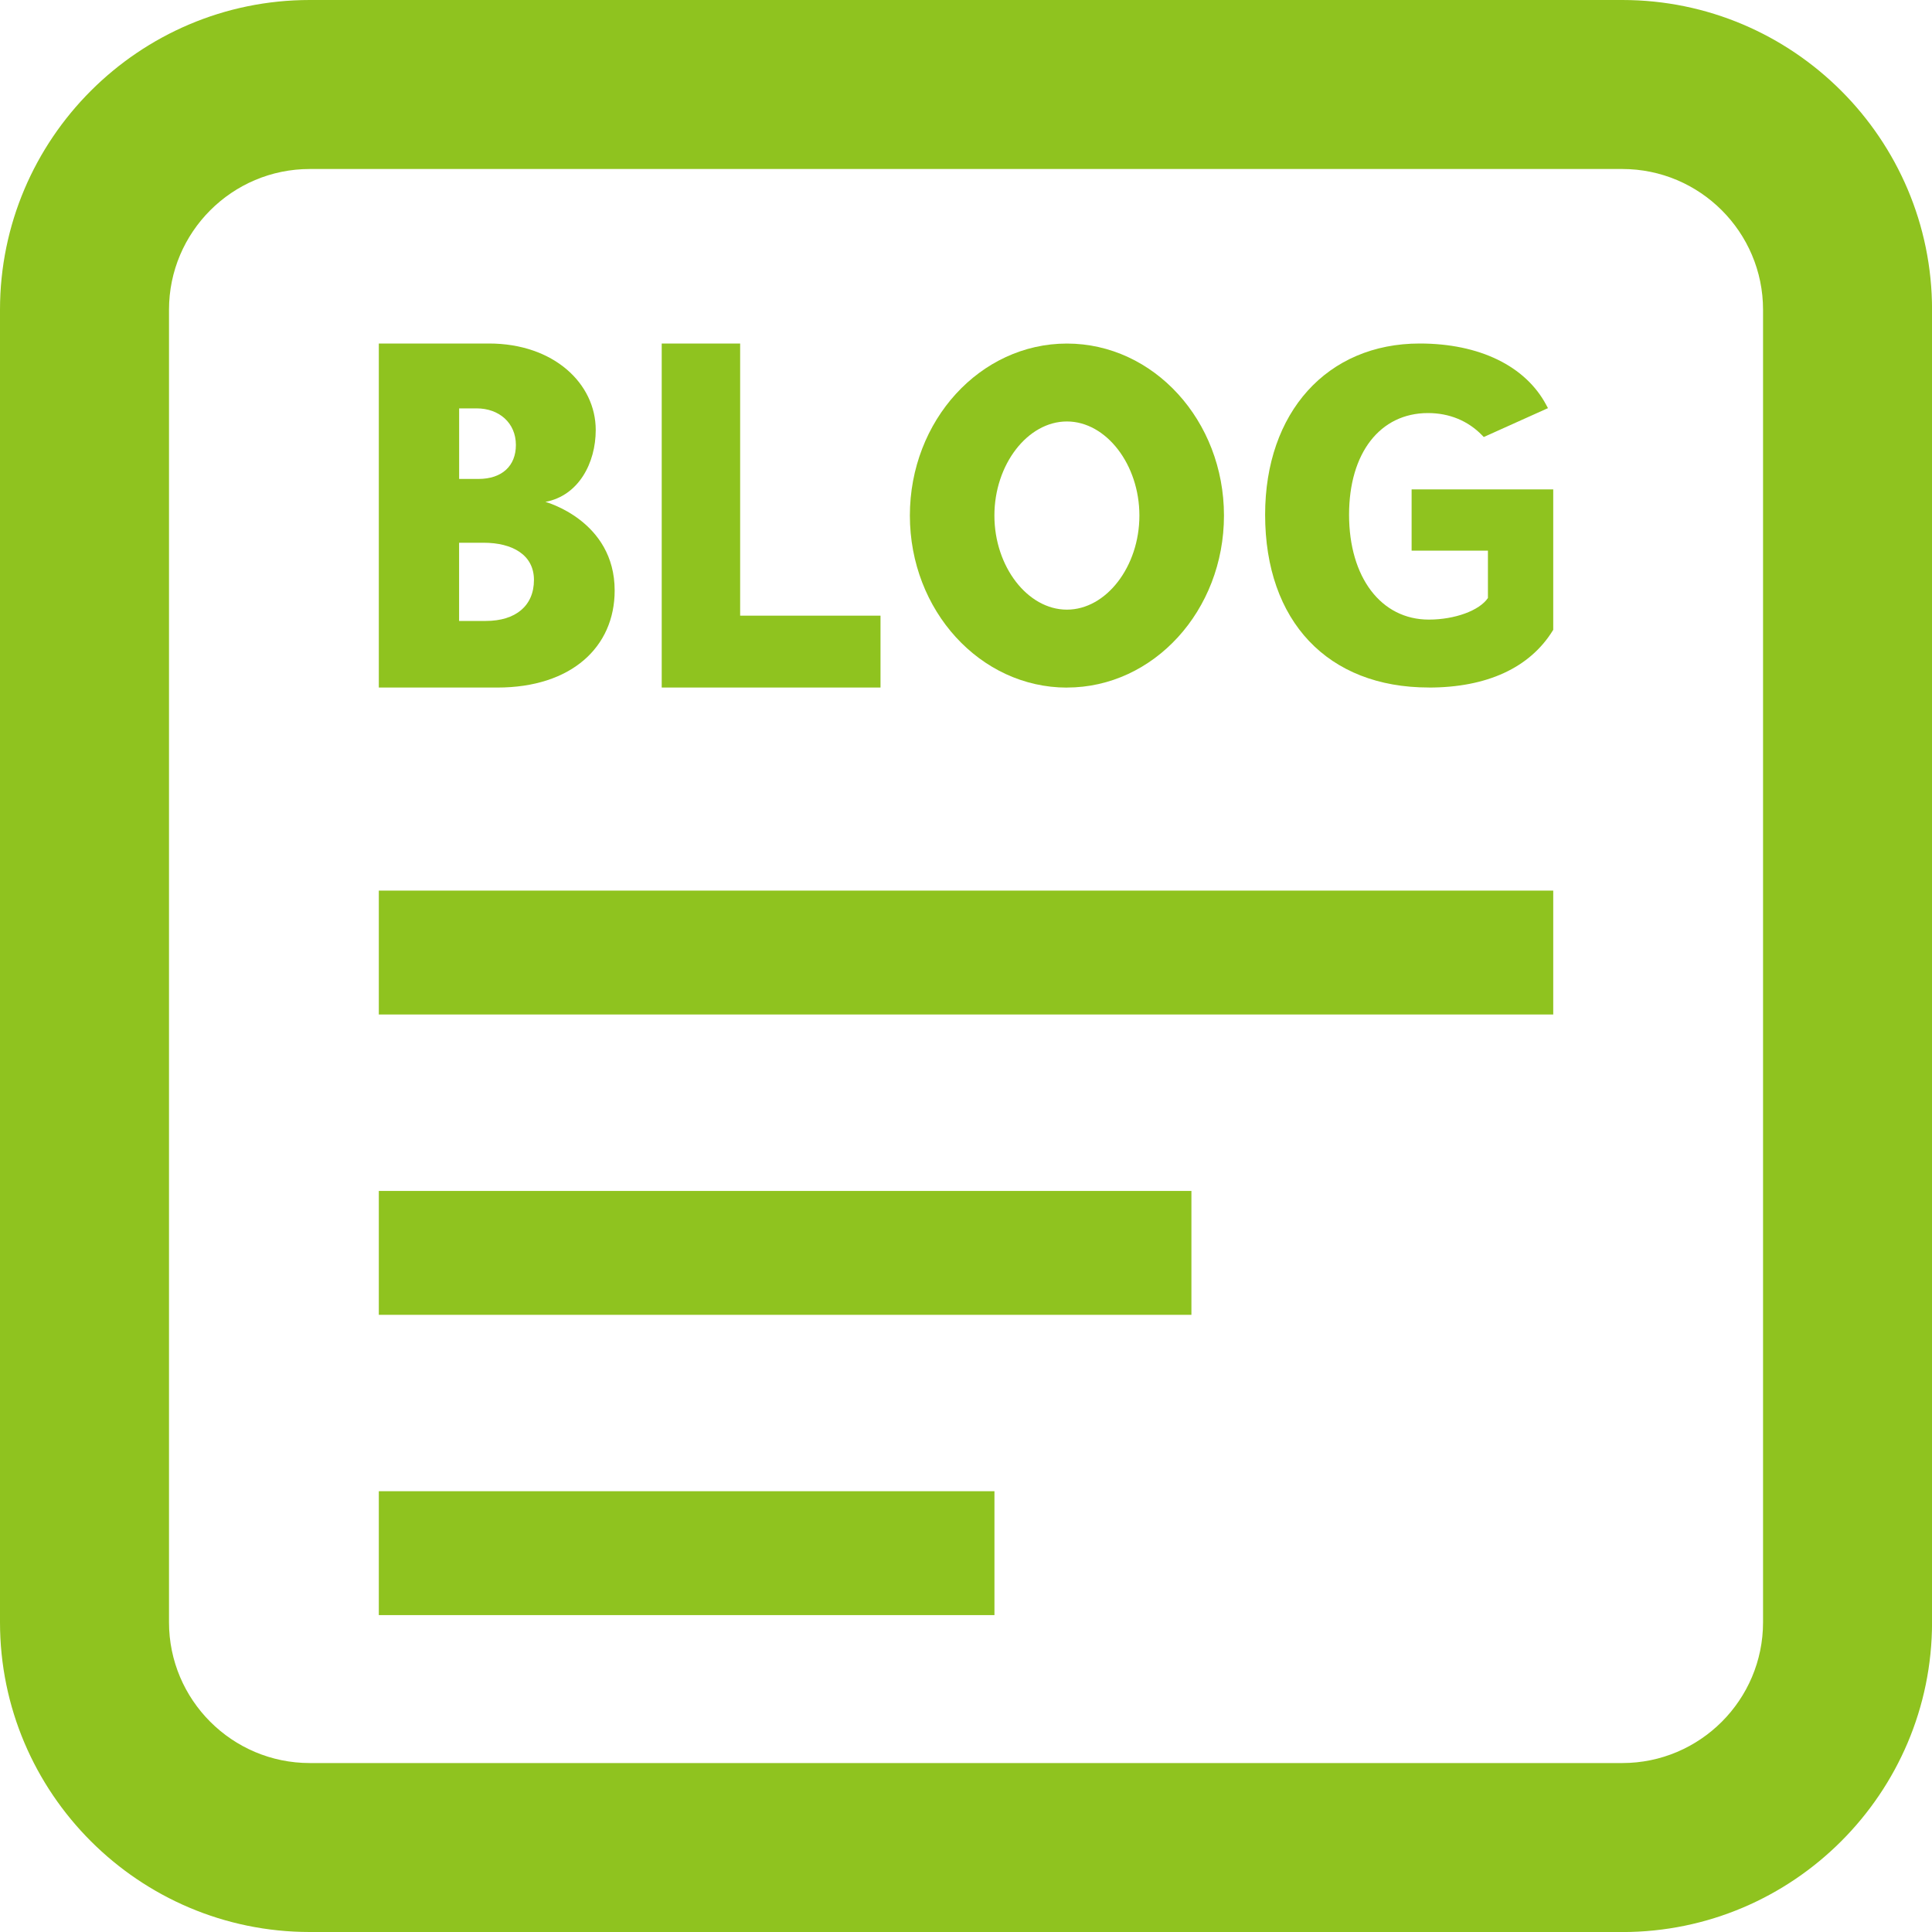
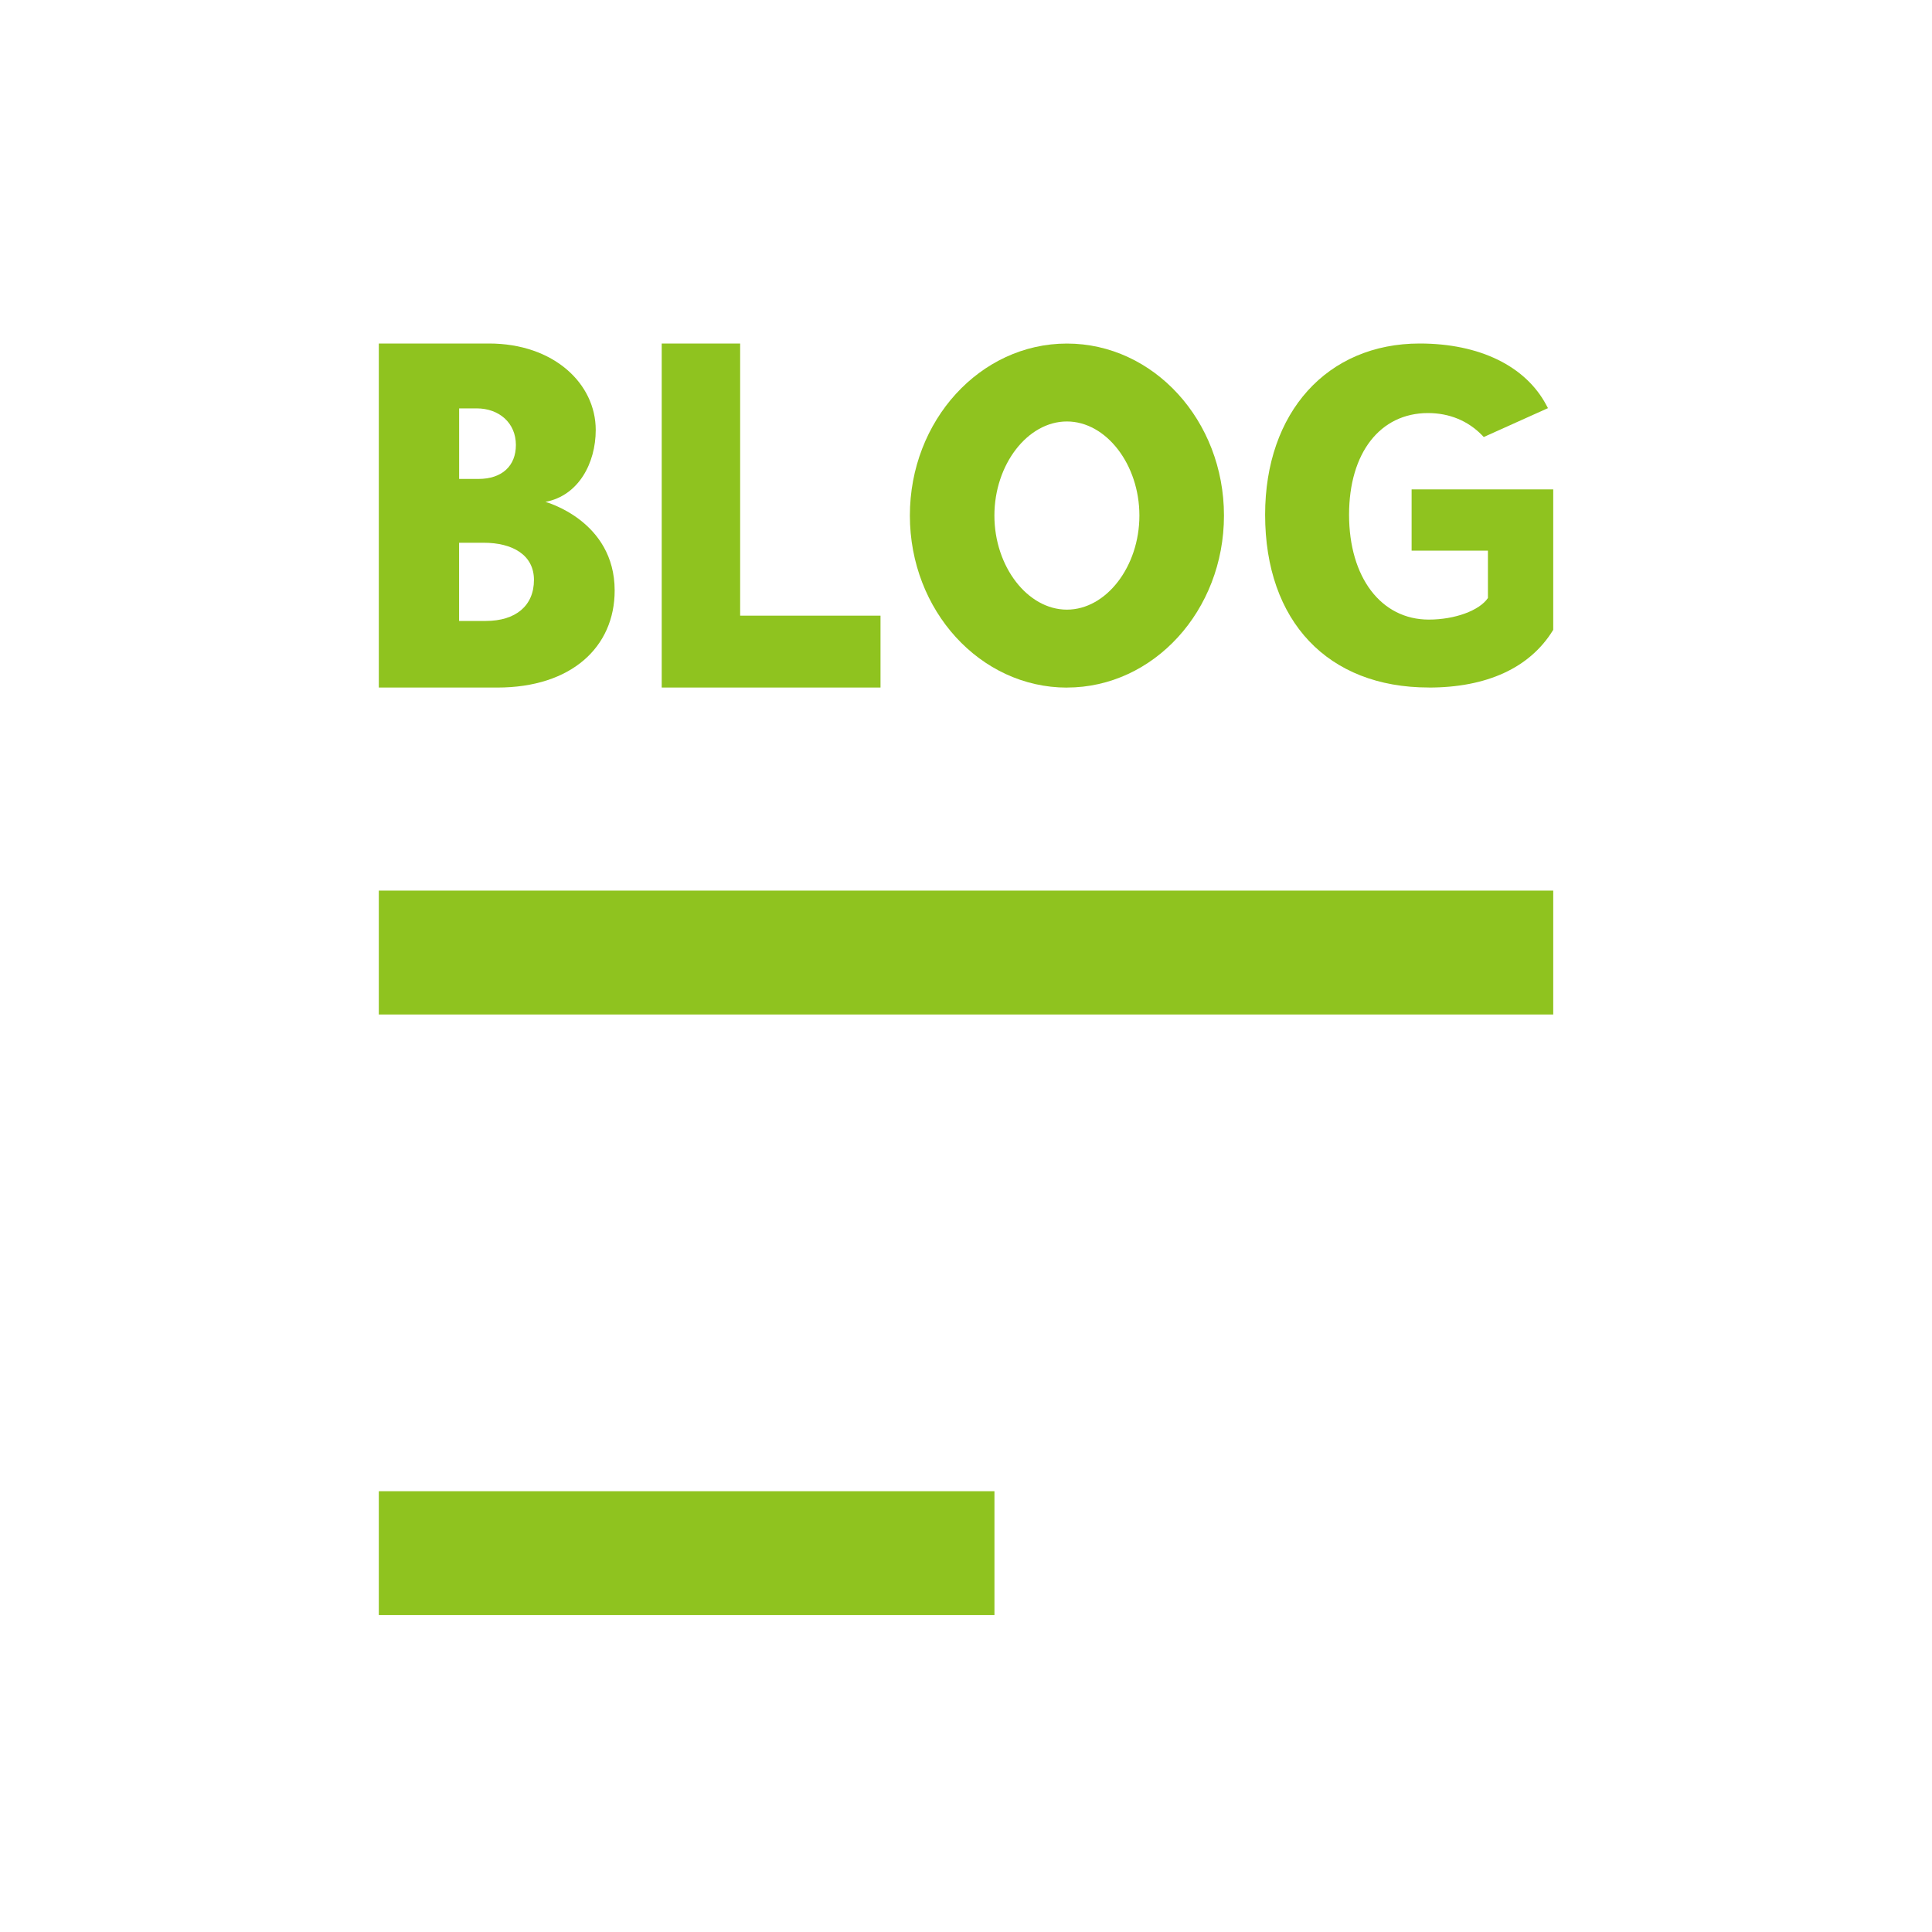
<svg xmlns="http://www.w3.org/2000/svg" id="_レイヤー_2" width="14.111mm" height="14.111mm" viewBox="0 0 40 40">
  <defs>
    <style>.cls-1{fill:#8fc31f;stroke-width:0px;}</style>
  </defs>
  <g id="_レイヤー_1-2">
-     <path class="cls-1" d="M33.587,40H6.413c-3.536,0-6.413-2.877-6.413-6.413V6.413C0,2.877,2.877,0,6.413,0h27.175c3.536,0,6.413,2.877,6.413,6.413v27.175c0,3.536-2.877,6.413-6.413,6.413ZM6.413,3.499c-1.607,0-2.914,1.307-2.914,2.914v27.175c0,1.607,1.307,2.914,2.914,2.914h27.175c1.607,0,2.914-1.307,2.914-2.914V6.413c0-1.607-1.307-2.914-2.914-2.914H6.413Z" />
    <path class="cls-1" d="M29.581,14.235c1.202,0,2.089-.408,2.567-1.179l.01-.016v-2.908h-2.932v1.268h1.58v.981c-.176.26-.685.447-1.224.447-.988,0-1.651-.873-1.651-2.172,0-1.278.642-2.104,1.634-2.104.442,0,.83.16,1.123.463l.032.033,1.329-.598-.033-.061c-.43-.812-1.386-1.277-2.623-1.277-1.914,0-3.2,1.424-3.2,3.544,0,2.207,1.298,3.578,3.388,3.578Z" />
    <path class="cls-1" d="M12.726,12.226c0-1.449-1.434-1.835-1.434-1.835.685-.128,1.042-.801,1.042-1.489,0-.959-.868-1.79-2.21-1.79h-2.281v7.123h2.454c1.534,0,2.429-.84,2.429-2.009ZM9.505,8.455h.363c.466,0,.813.301.813.758,0,.429-.283.703-.776.703h-.399v-1.461ZM9.505,12.856v-1.619h.509c.594,0,1.041.25,1.041.77,0,.539-.384.849-.995.849h-.555Z" />
    <polygon class="cls-1" points="18.23 12.747 15.324 12.747 15.324 7.112 13.7 7.113 13.7 14.235 18.23 14.235 18.23 12.747" />
    <path class="cls-1" d="M22.089,14.235c1.796-0,3.252-1.595,3.252-3.561-0-1.967-1.456-3.561-3.252-3.561-1.796 0-3.251,1.595-3.251,3.561 0,1.967,1.456,3.561,3.251,3.562ZM22.089,8.726c.814,0,1.501.892,1.501,1.948,0,1.056-.687,1.948-1.501,1.948-.814,0-1.501-.892-1.501-1.948 0-1.056.687-1.948,1.501-1.948Z" />
    <rect class="cls-1" x="7.843" y="18.439" width="24.315" height="2.565" />
-     <rect class="cls-1" x="7.843" y="24.657" width="16.824" height="2.565" />
    <rect class="cls-1" x="7.843" y="30.874" width="12.746" height="2.565" />
  </g>
</svg>